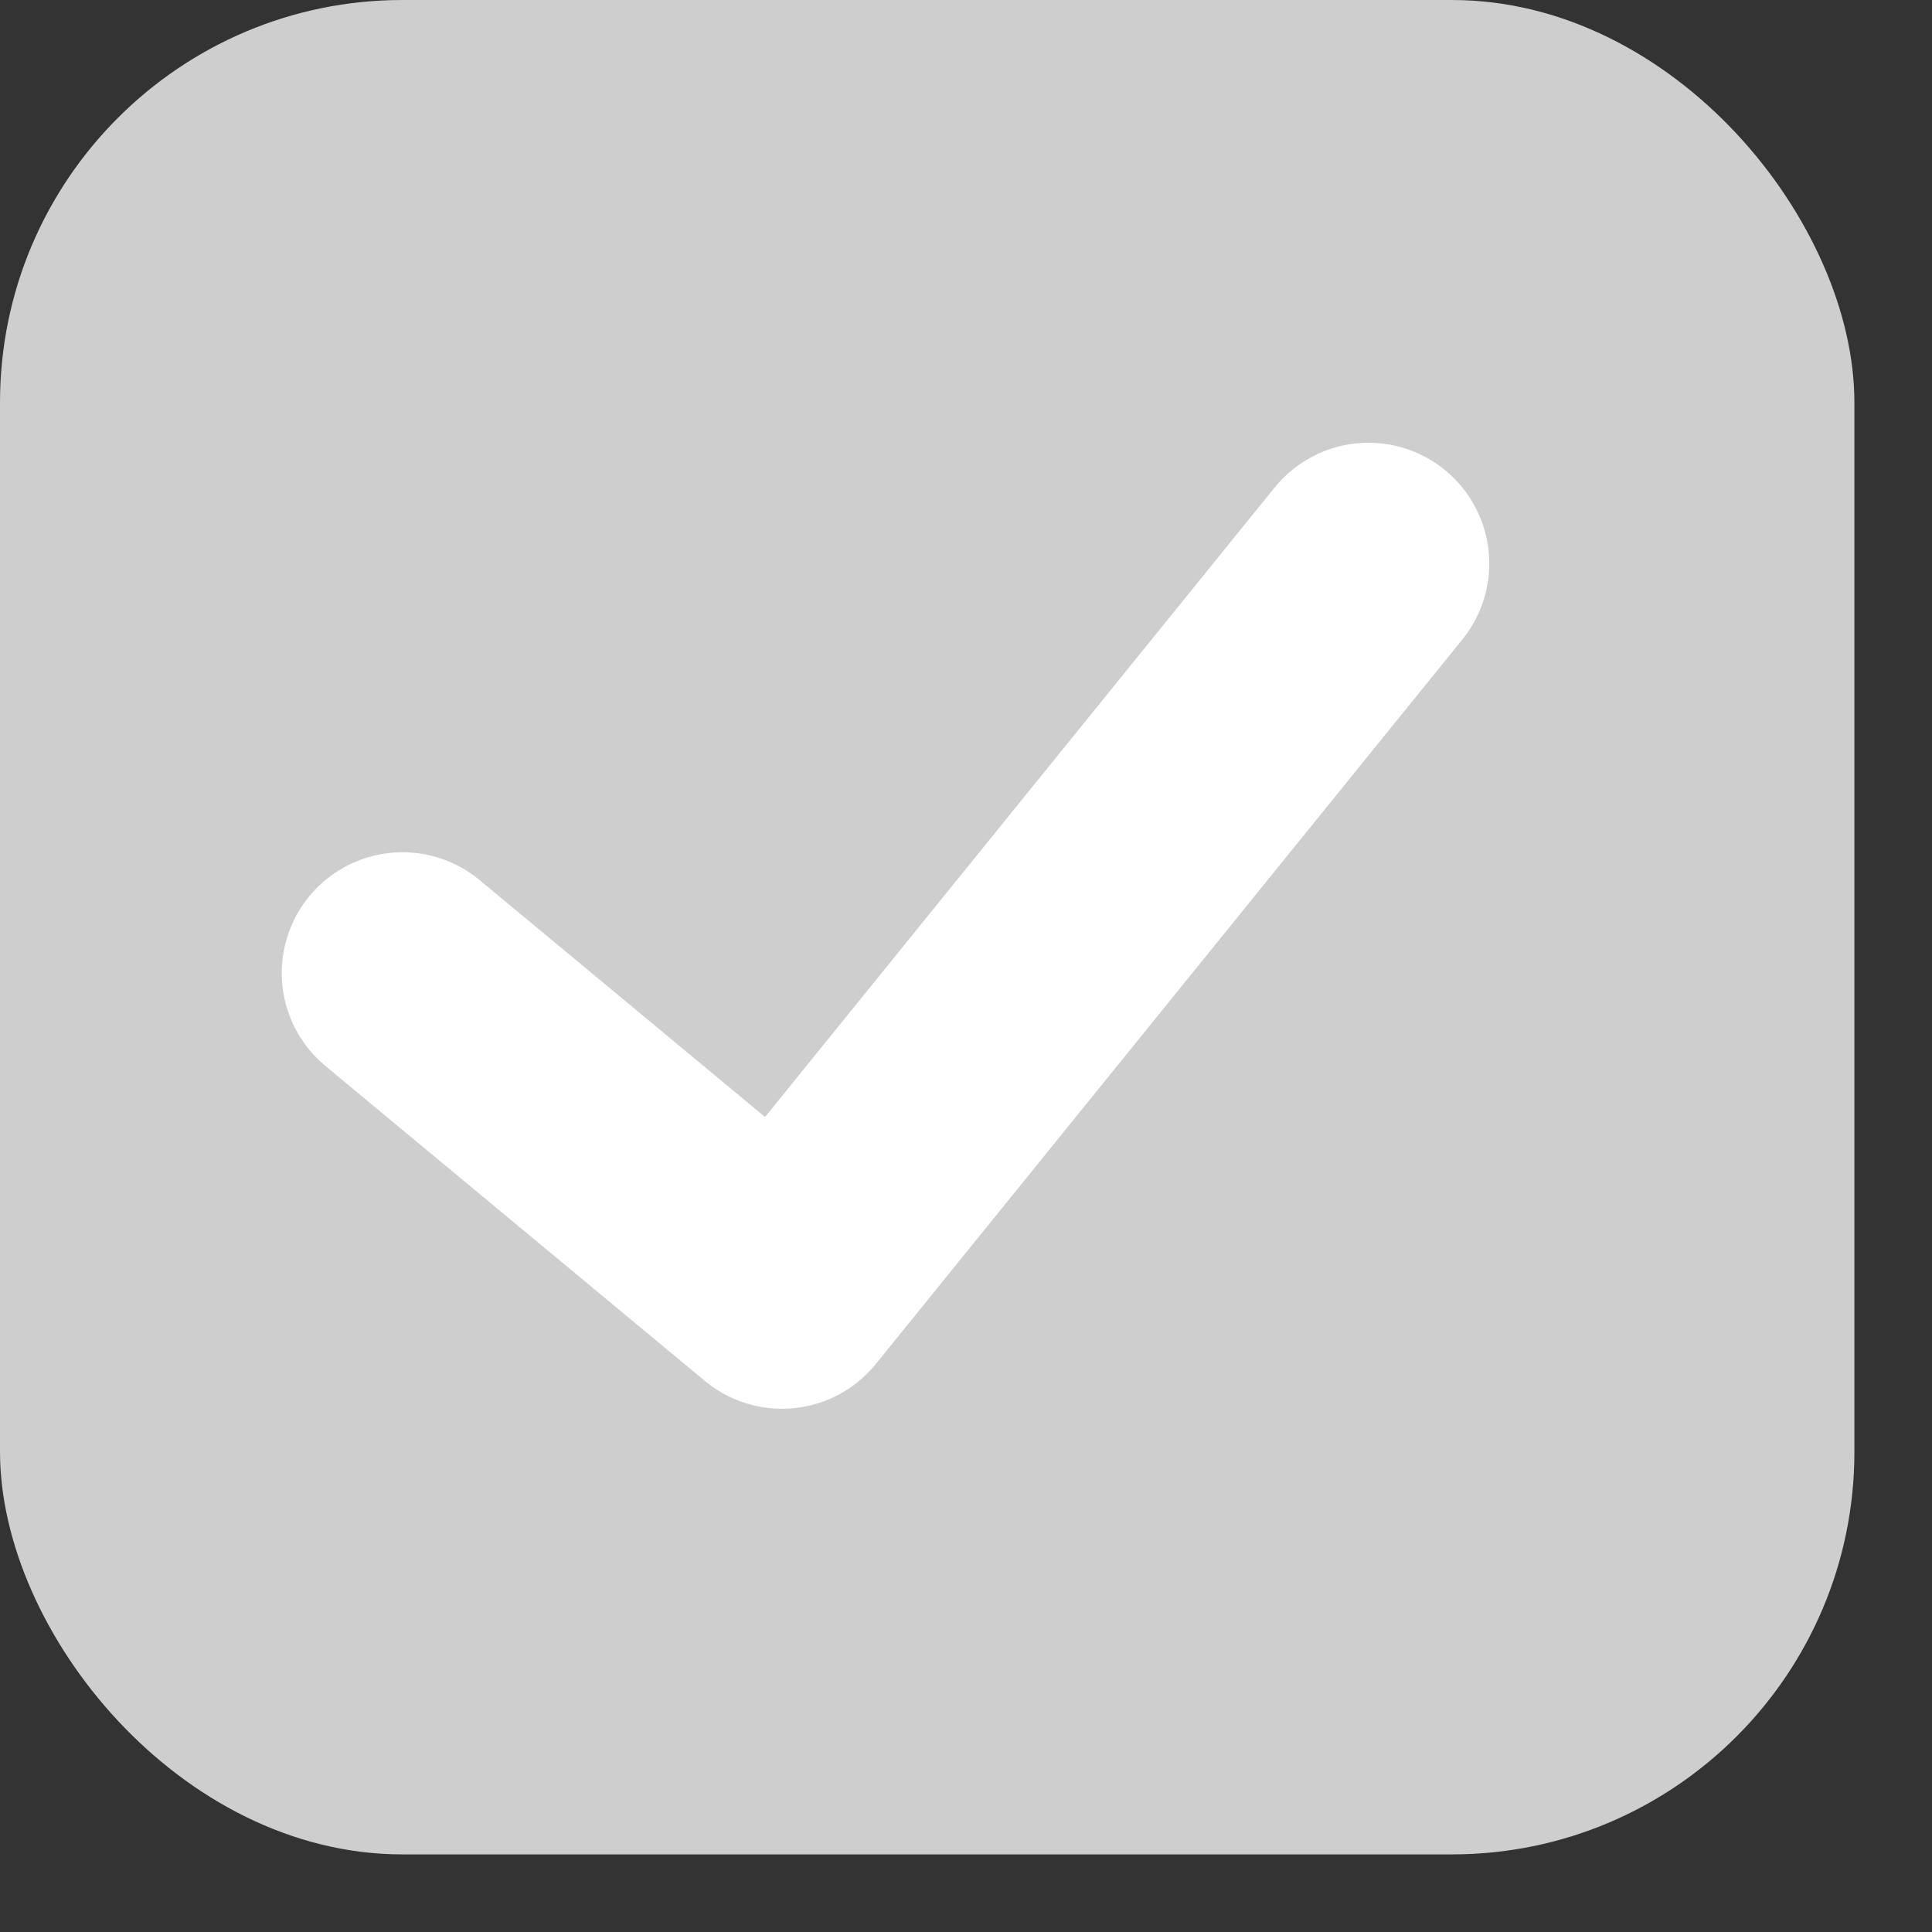
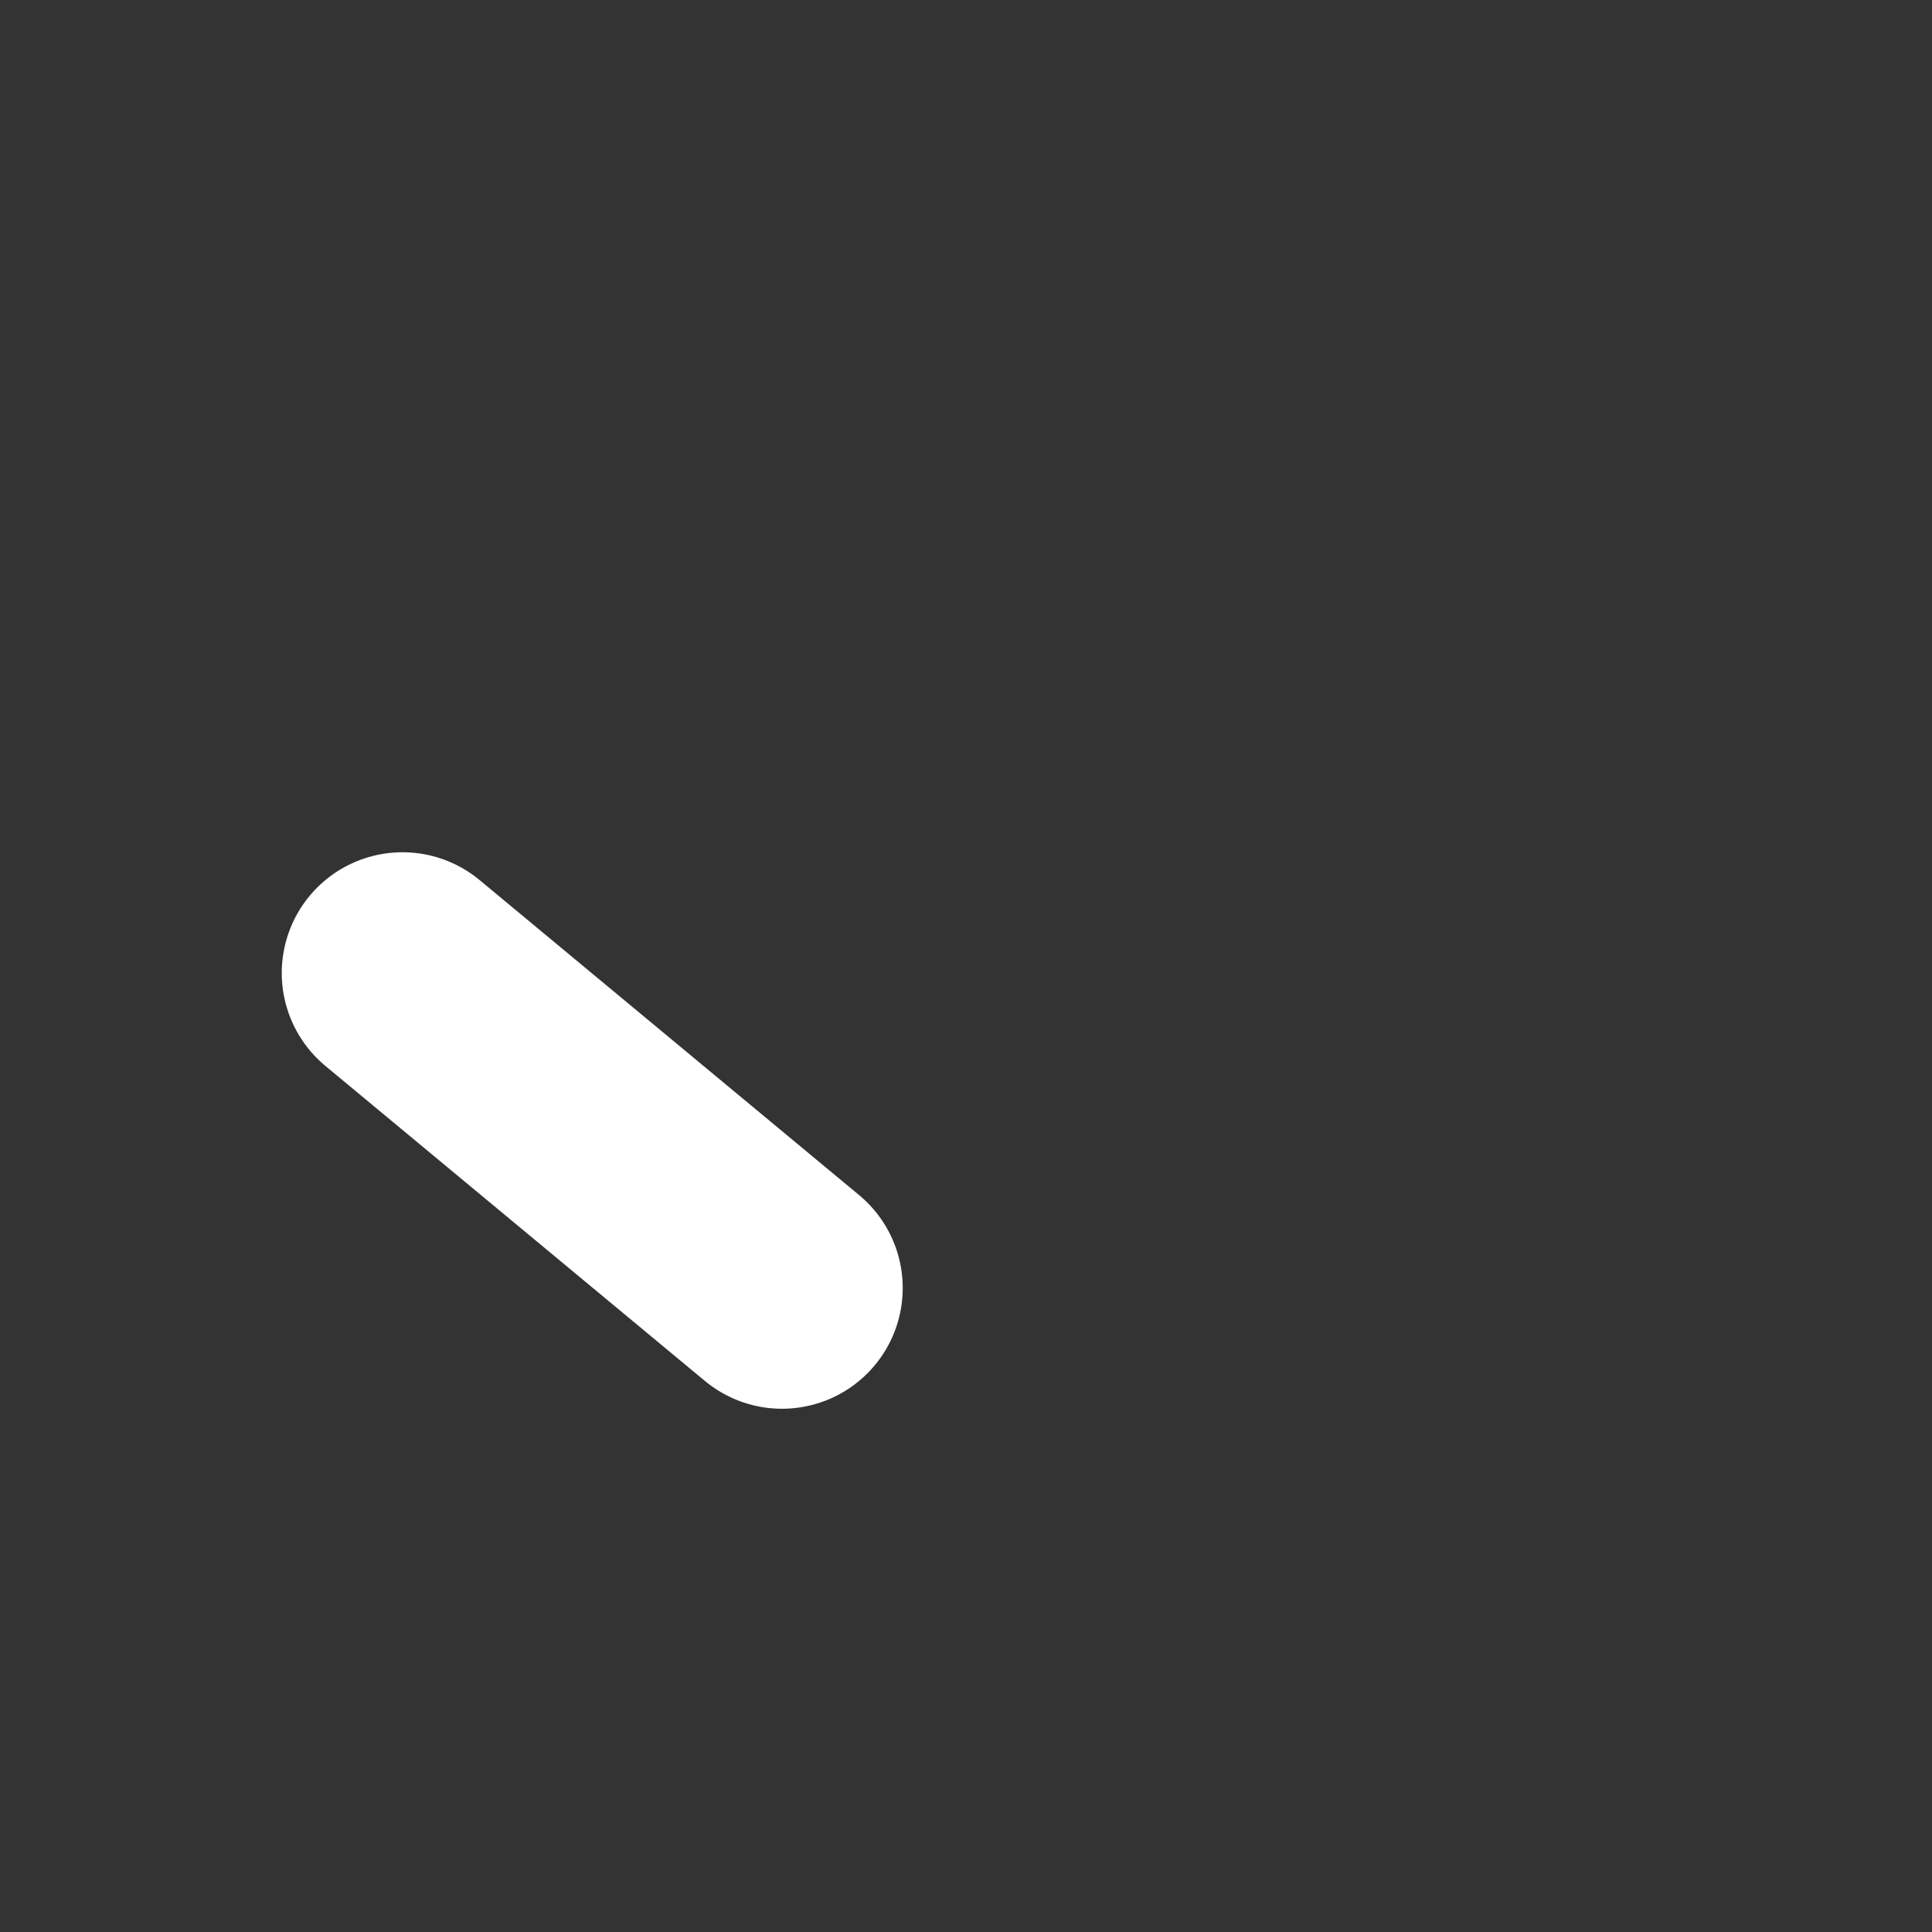
<svg xmlns="http://www.w3.org/2000/svg" width="24" height="24" viewBox="0 0 24 24" fill="none">
  <rect x="0" y="0" width="24" height="24" fill="#333333" stroke="none" />
-   <rect width="23.036" height="23.036" rx="5" fill="#CECECE" />
-   <path d="M5 12.087L9.714 16L17 7" stroke="white" stroke-width="3" stroke-linecap="round" stroke-linejoin="round" />
+   <path d="M5 12.087L9.714 16" stroke="white" stroke-width="3" stroke-linecap="round" stroke-linejoin="round" />
</svg>